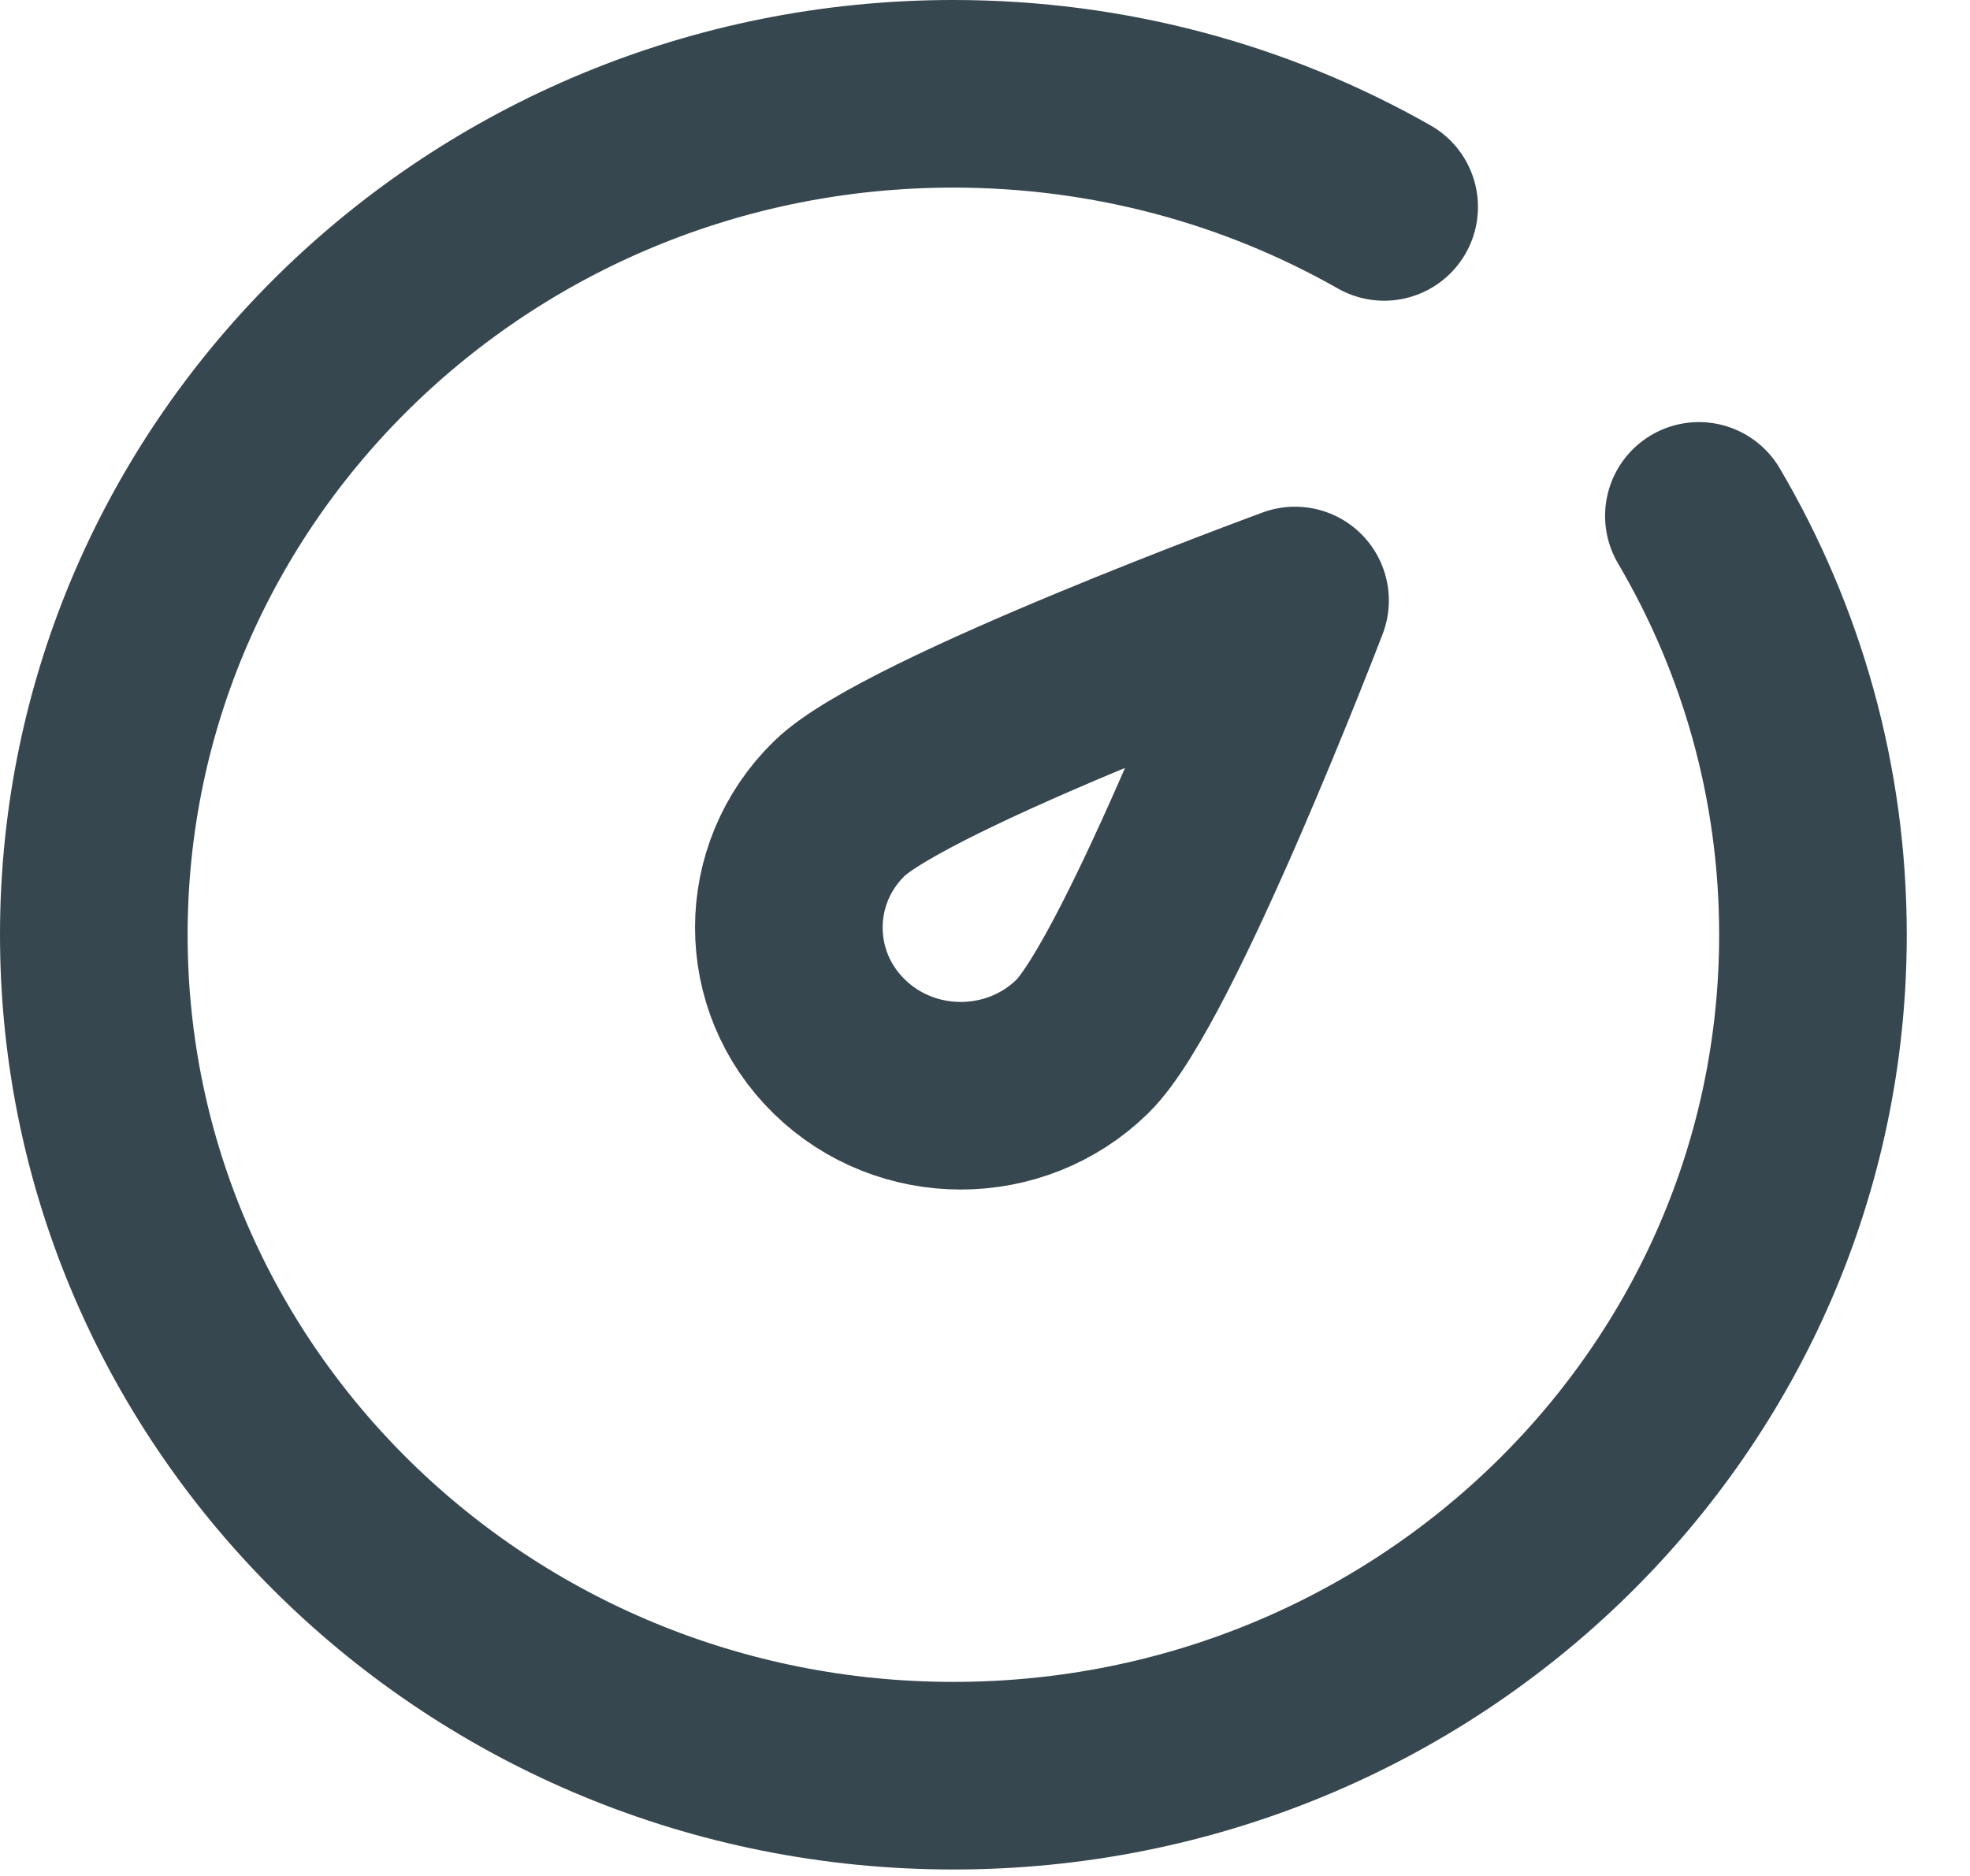
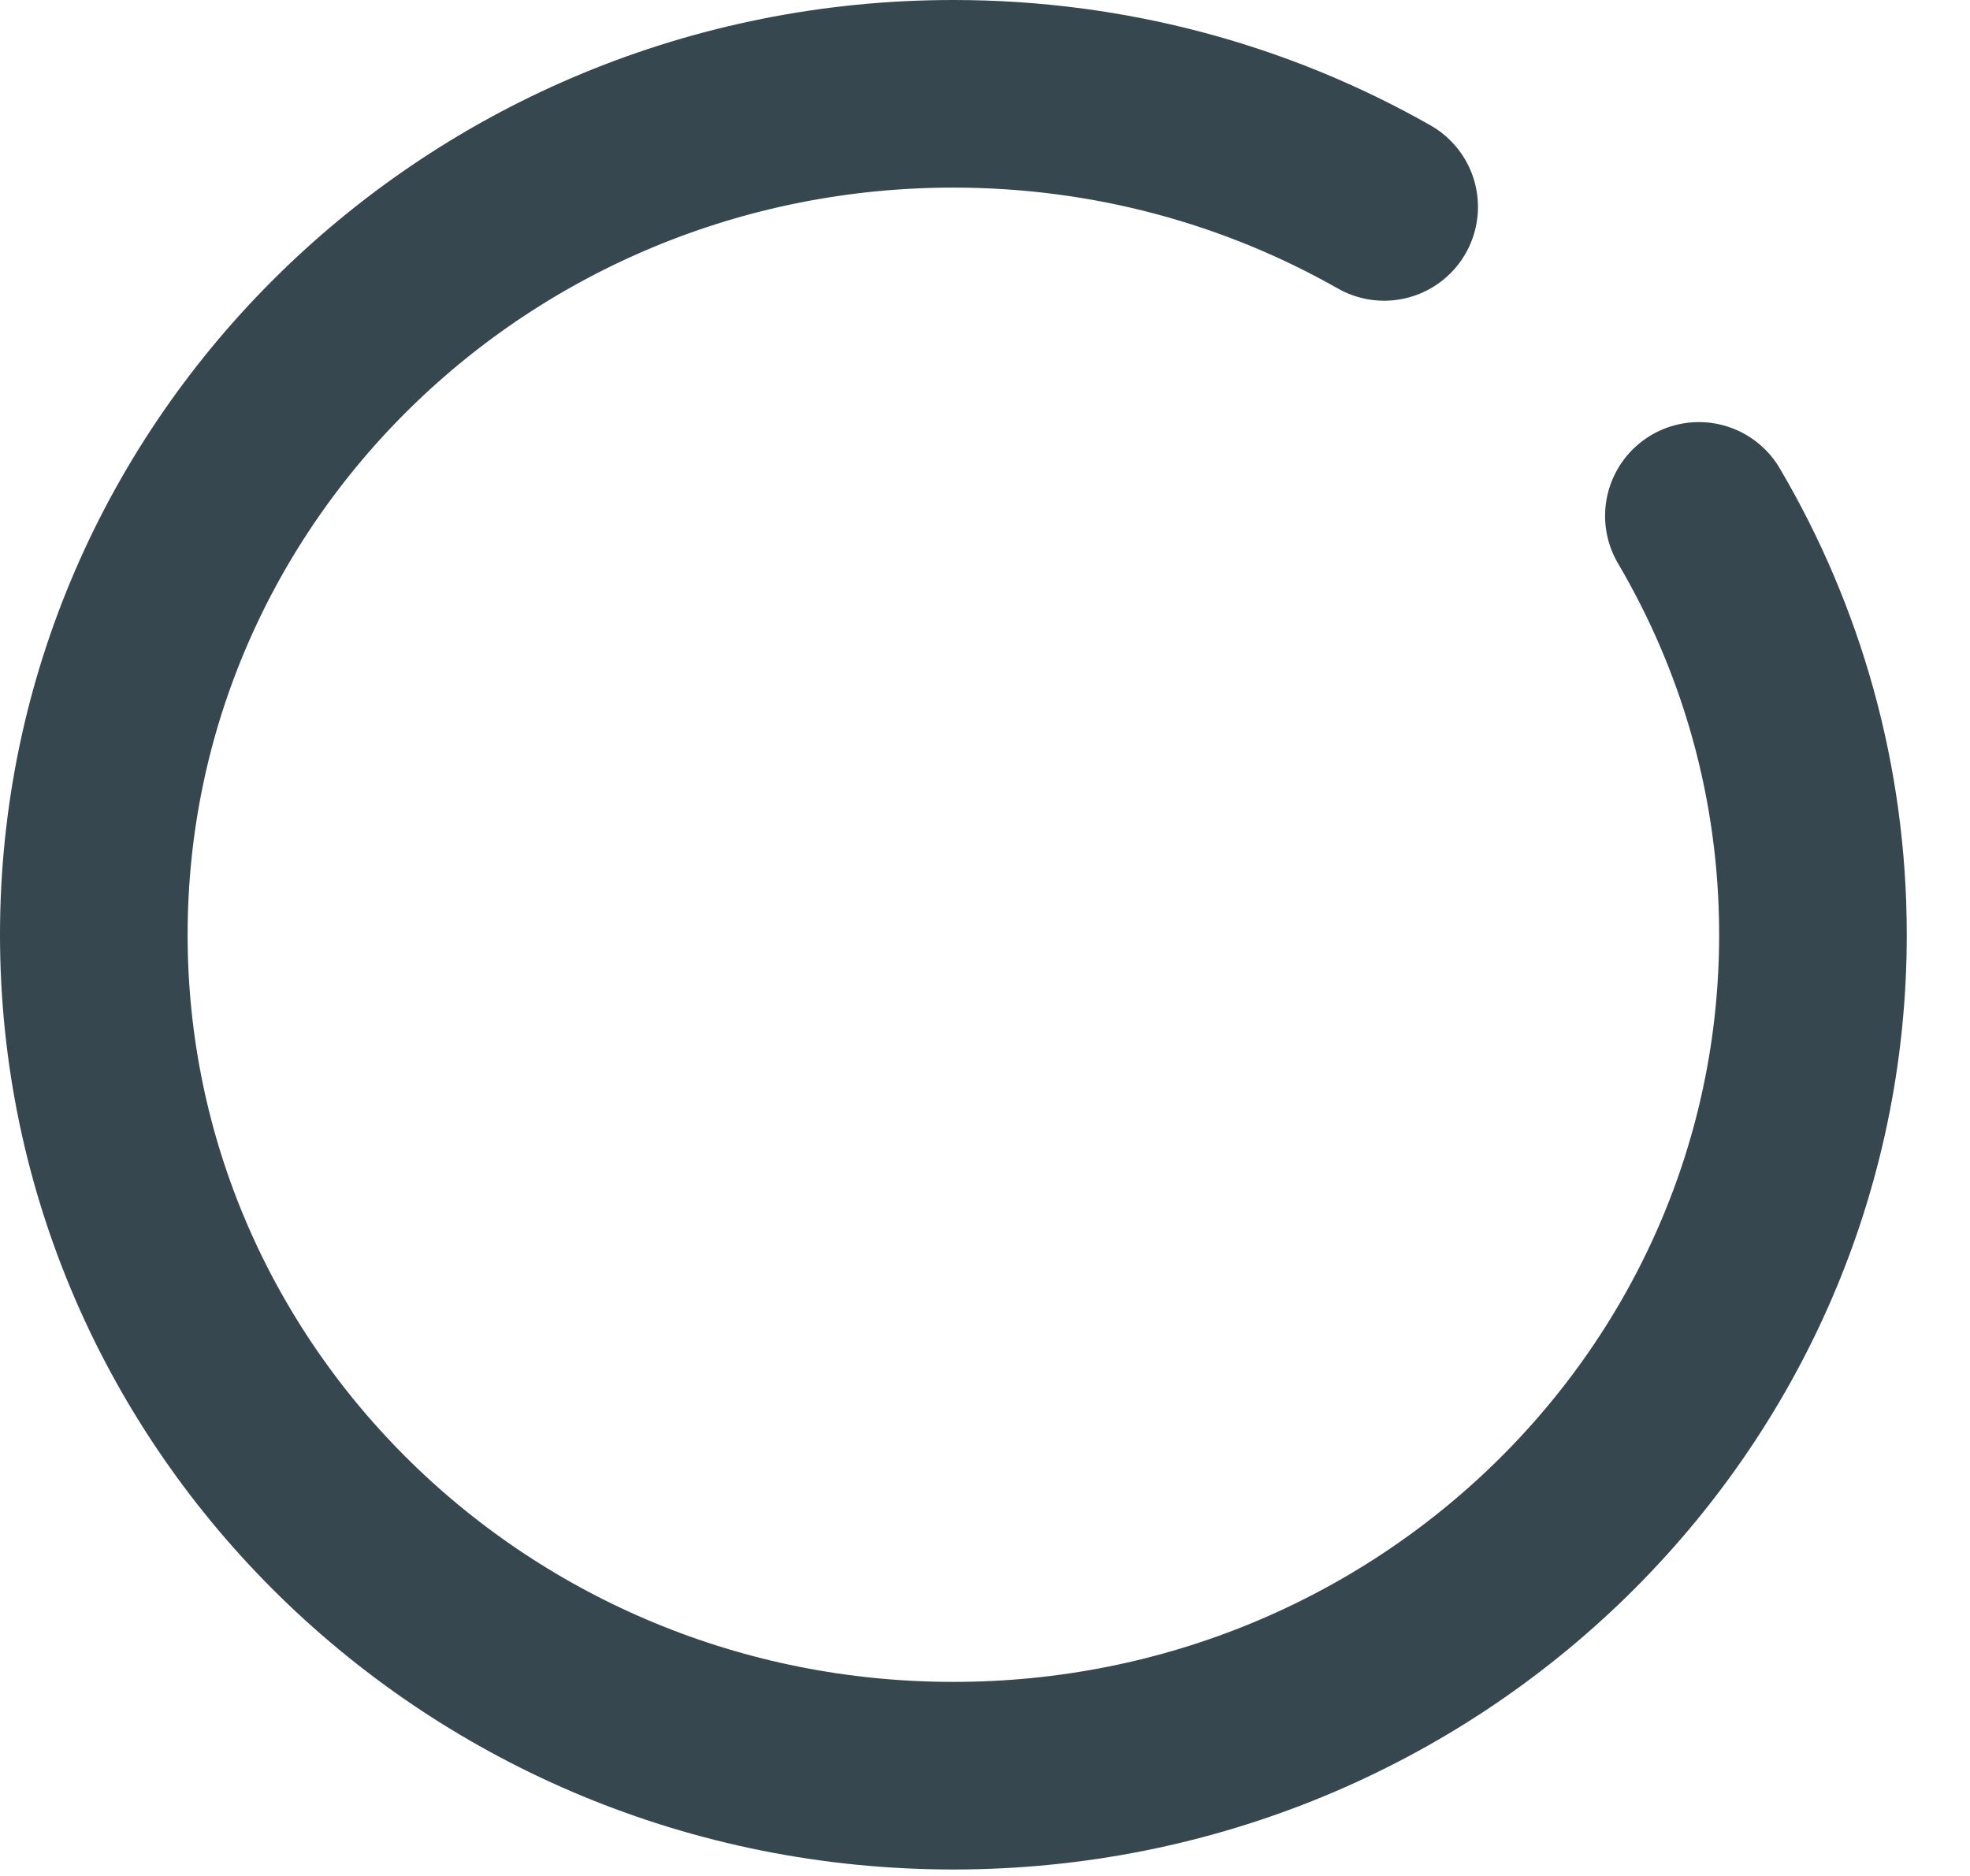
<svg xmlns="http://www.w3.org/2000/svg" width="21" height="20" viewBox="0 0 21 20" fill="none">
  <path d="M14.755 2.206C13.405 1.439 11.836 1 10.163 1C5.102 1 1 5.014 1 9.966C1 14.917 5.102 18.931 10.163 18.931C15.224 18.931 19.326 14.917 19.326 9.966C19.326 8.339 18.884 6.815 18.11 5.5" stroke="#37474F" stroke-width="2" stroke-linecap="round" stroke-linejoin="round" />
-   <path d="M13.805 6.402C13.805 6.402 12.253 10.457 11.537 11.157C10.822 11.857 9.661 11.857 8.946 11.157C8.23 10.457 8.23 9.321 8.946 8.621C9.661 7.921 13.805 6.402 13.805 6.402Z" stroke="#37474F" stroke-width="2" stroke-linejoin="round" />
</svg>